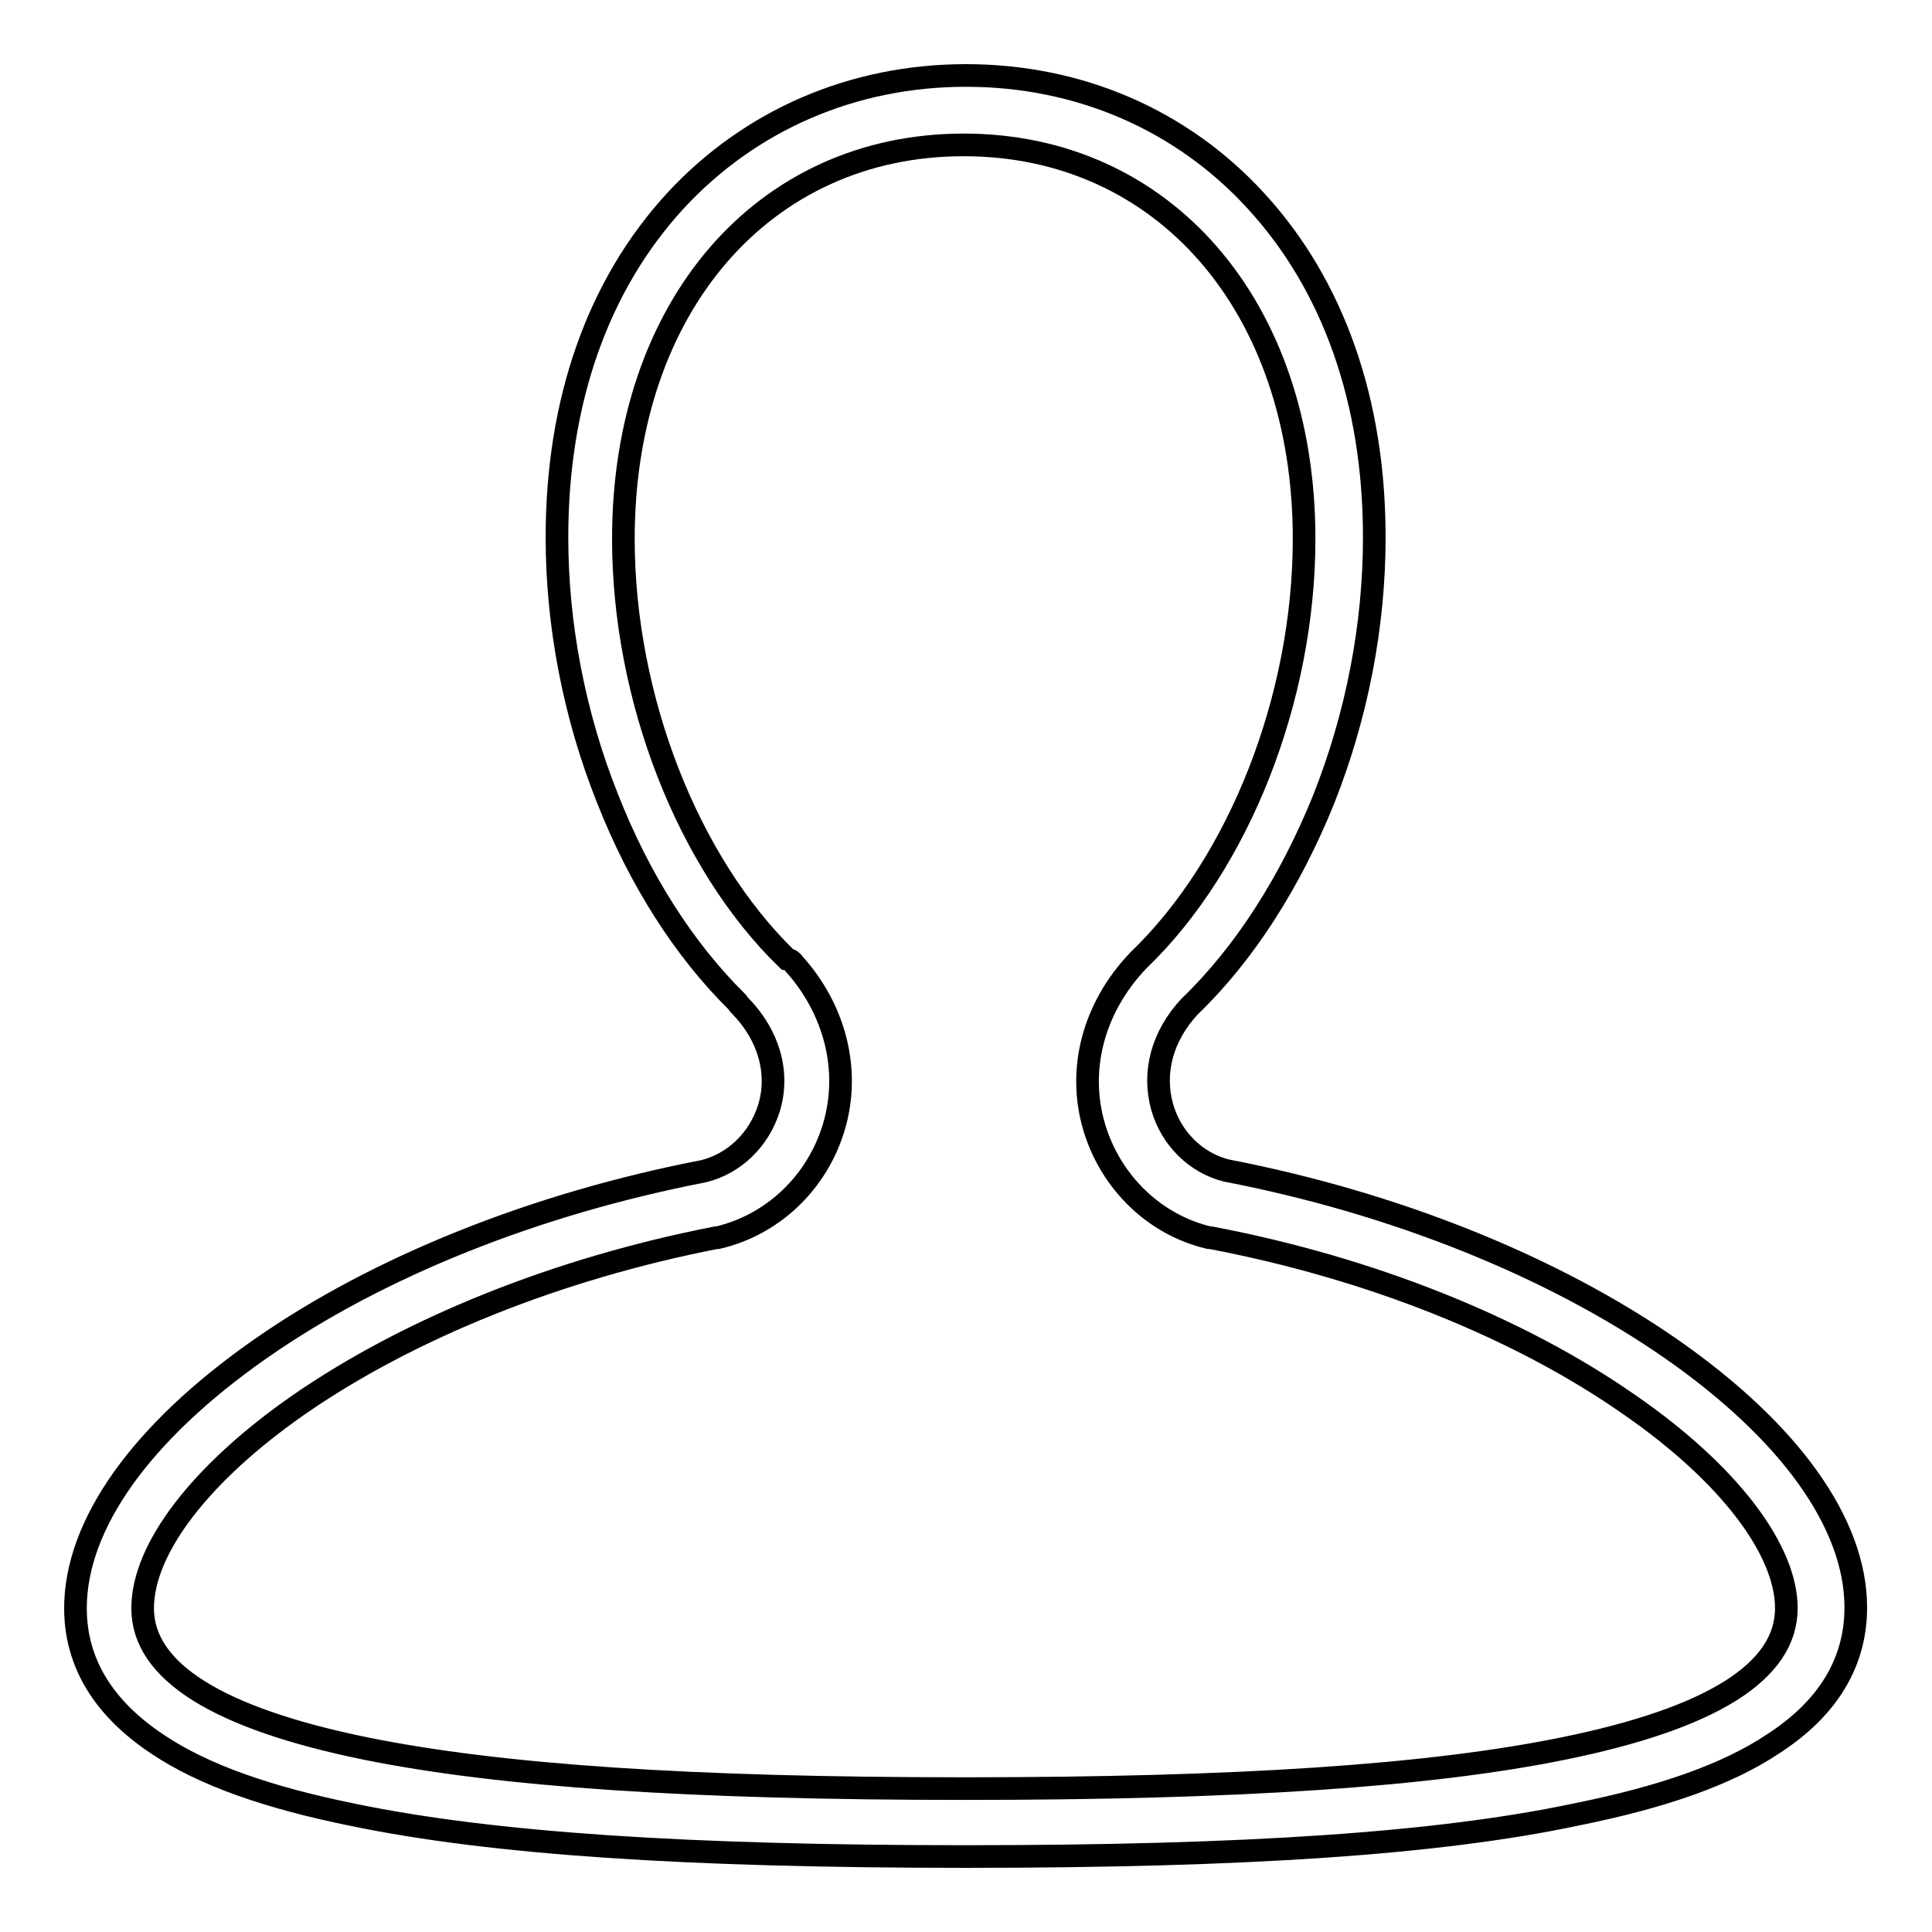
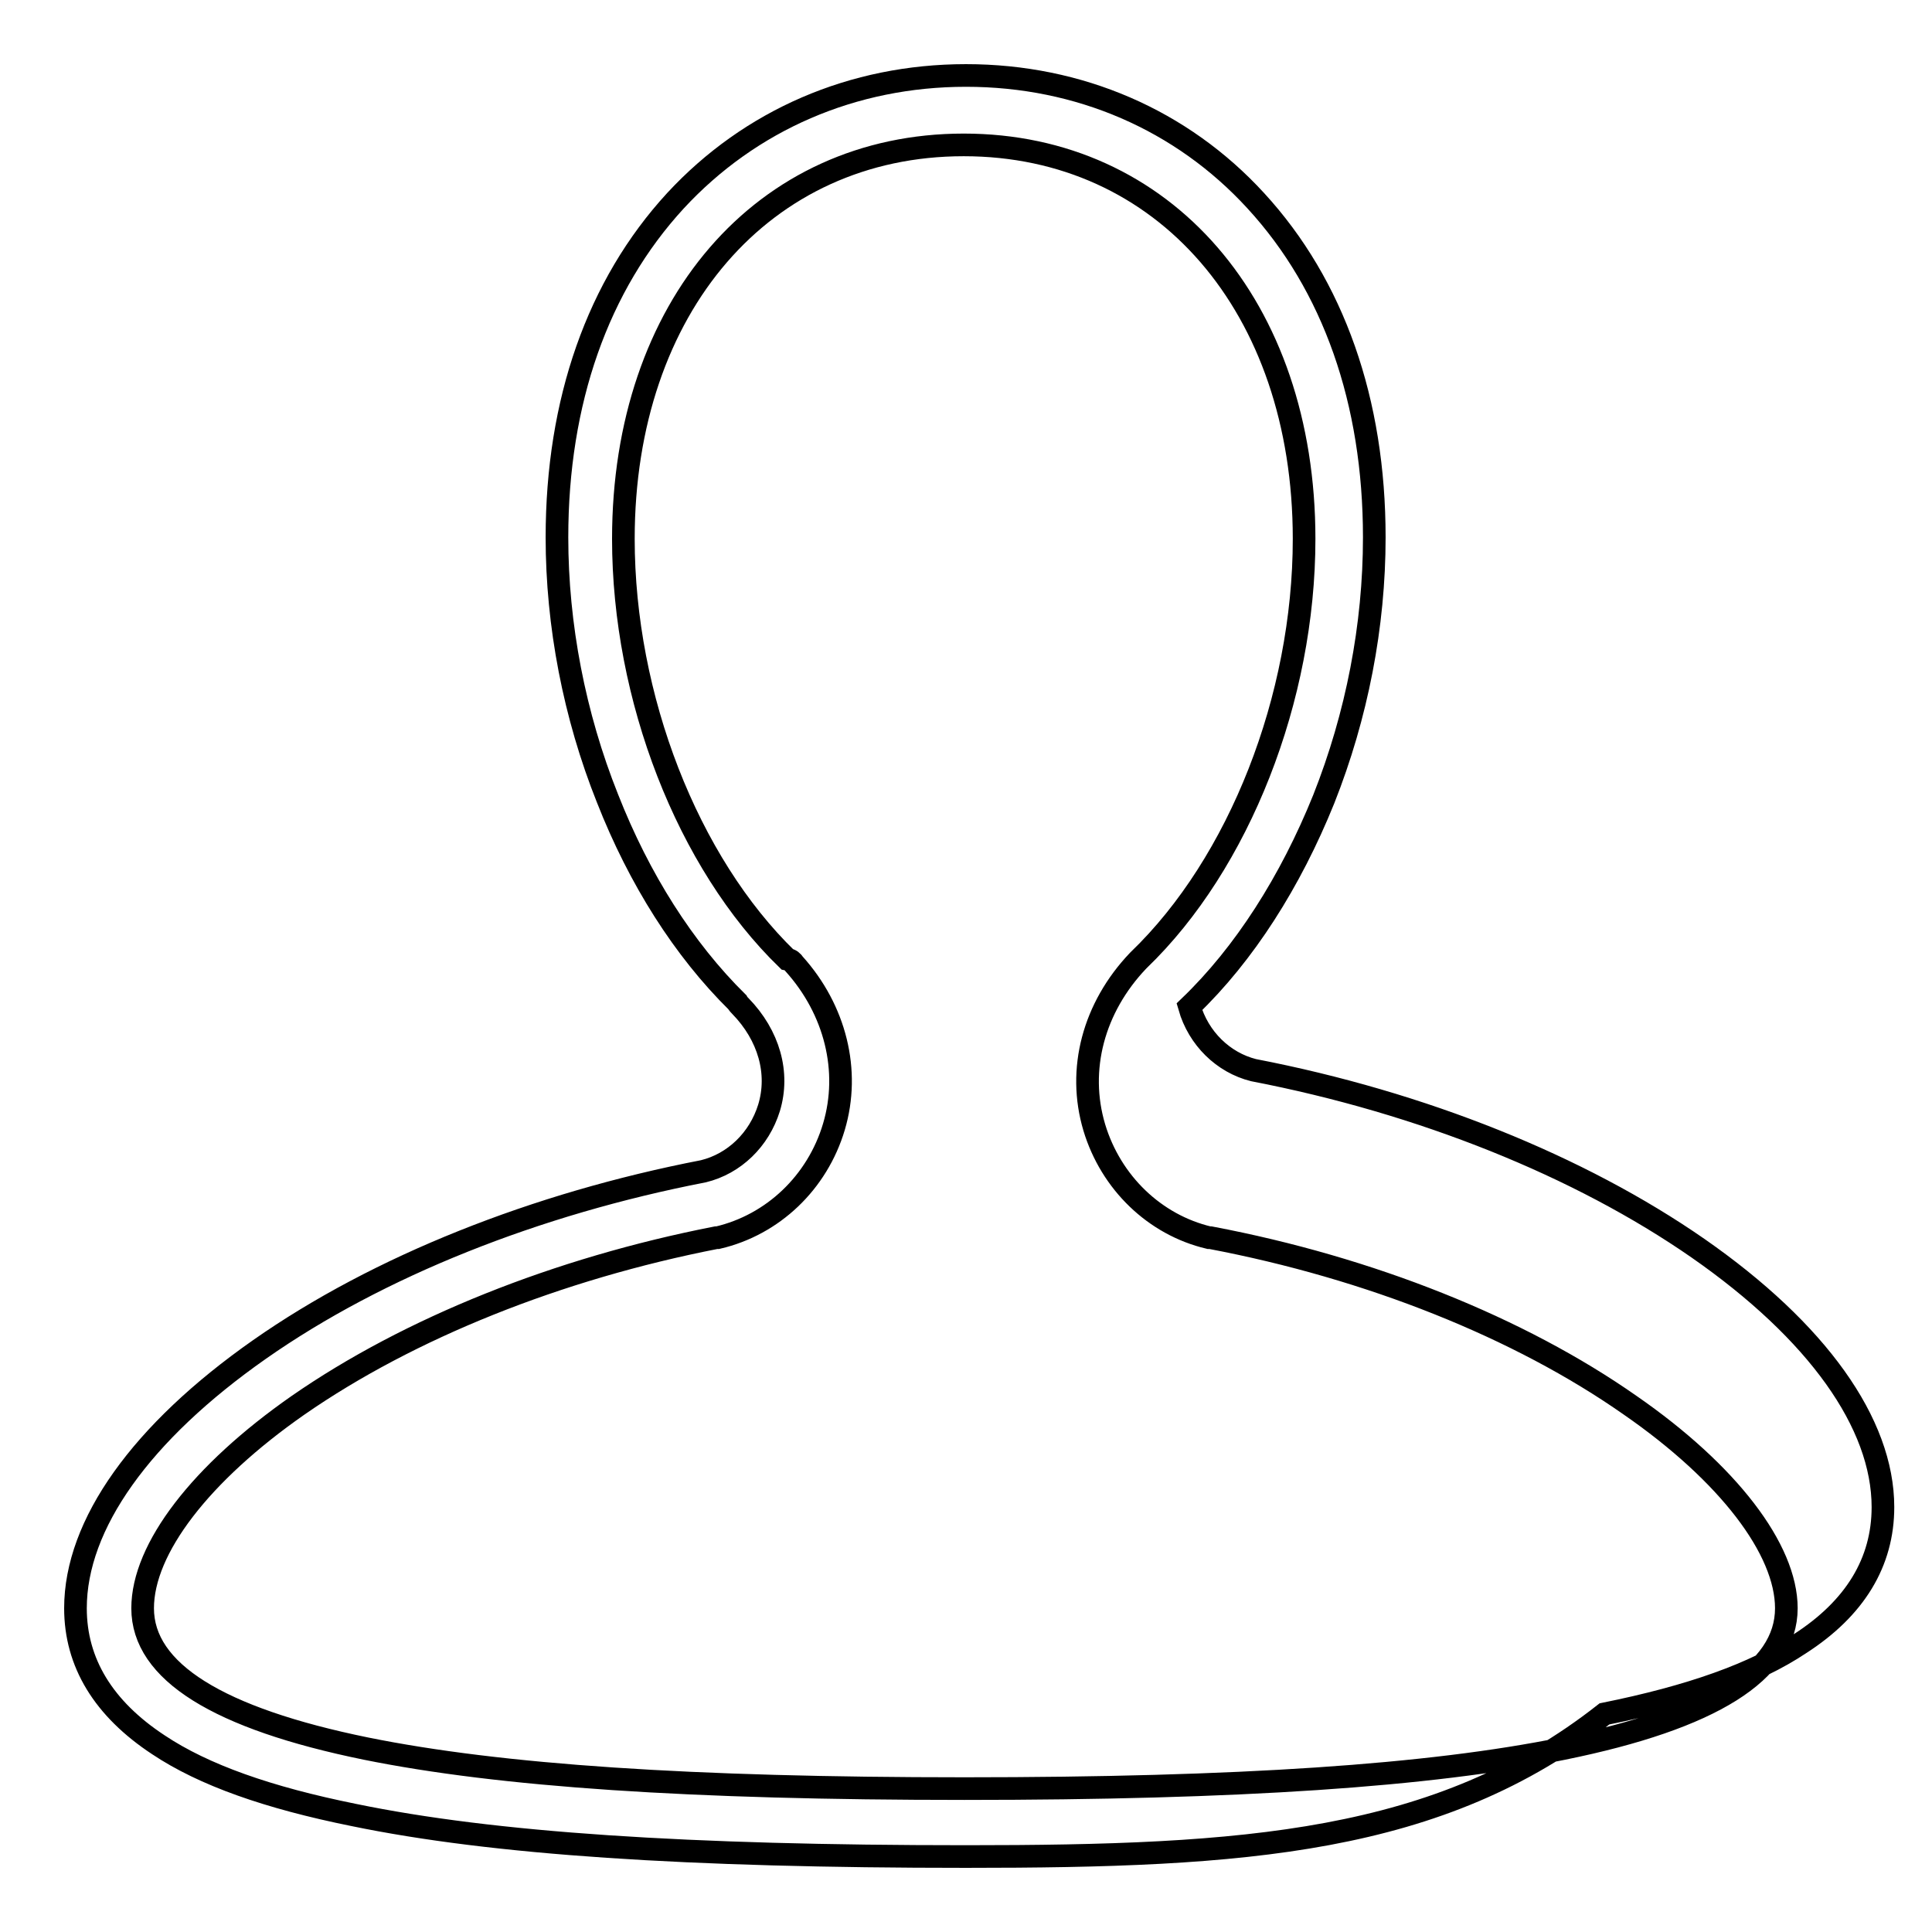
<svg xmlns="http://www.w3.org/2000/svg" version="1.1" x="0px" y="0px" viewBox="0 0 256 256" enable-background="new 0 0 256 256" xml:space="preserve">
  <g>
    <g>
-       <path stroke-width="3" fill-opacity="0" stroke="#000000" d="M128,246c-36.9,0-62.7-1.7-81.1-5.5c-11.4-2.3-19.9-5.3-25.9-9.3c-7.3-4.8-11-10.9-11-18.1c0-11.1,8.7-23.3,24.4-34.3c15.7-11,36.6-19.3,58.8-23.6c4.1-1,7.4-4.2,8.7-8.4c1.4-4.6,0-9.6-3.8-13.5c-0.1-0.1-0.3-0.3-0.4-0.5c-7.1-7-13-16.3-17.2-27c-4.4-11-6.7-23-6.7-34.6c0-18,5.4-33.4,15.7-44.6C99.4,15.9,113,10,128,10c15,0,28.6,5.9,38.4,16.6c10.3,11.2,15.7,26.6,15.7,44.6c0,11.7-2.3,23.6-6.7,34.7c-4.4,10.9-10.5,20.5-17.8,27.5c-3.6,3.9-4.9,8.7-3.6,13.3c1.2,4.2,4.5,7.4,8.5,8.4c22.3,4.3,43.2,12.7,58.9,23.6c15.8,11,24.5,23.2,24.5,34.3c0,7.3-3.7,13.4-11,18.1c-6,4-14.5,7-25.9,9.3C190.7,244.3,164.9,246,128,246z M105.2,127.7c5.5,6.1,7.5,14.2,5.3,21.6c-2.2,7.4-8.1,13-15.4,14.7c0,0-0.1,0-0.2,0c-21,4.1-40.7,12-55.4,22.2c-12.9,9-20.6,19-20.6,26.9c0,8.4,10,14.6,29.6,18.6c17.8,3.6,43,5.3,79.3,5.3c36.3,0,61.6-1.7,79.3-5.3c19.7-4,29.6-10.2,29.6-18.6c0-7.8-7.7-17.9-20.7-26.9c-14.7-10.3-34.5-18.2-55.6-22.2c-0.1,0-0.1,0-0.2,0c-7.2-1.7-13-7.3-15.2-14.6c-2.3-7.7-0.1-15.9,5.8-22.1c0,0,0.1-0.1,0.1-0.1c13.3-12.8,21.9-34.7,21.9-55.8c0-30.8-18.6-52.2-45.1-52.2c-26.6,0-45.1,21.5-45.1,52.2c0,21,8.5,42.9,21.7,55.7C104.8,127.2,105,127.4,105.2,127.7z" />
+       <path stroke-width="3" fill-opacity="0" stroke="#000000" d="M128,246c-36.9,0-62.7-1.7-81.1-5.5c-11.4-2.3-19.9-5.3-25.9-9.3c-7.3-4.8-11-10.9-11-18.1c0-11.1,8.7-23.3,24.4-34.3c15.7-11,36.6-19.3,58.8-23.6c4.1-1,7.4-4.2,8.7-8.4c1.4-4.6,0-9.6-3.8-13.5c-0.1-0.1-0.3-0.3-0.4-0.5c-7.1-7-13-16.3-17.2-27c-4.4-11-6.7-23-6.7-34.6c0-18,5.4-33.4,15.7-44.6C99.4,15.9,113,10,128,10c15,0,28.6,5.9,38.4,16.6c10.3,11.2,15.7,26.6,15.7,44.6c0,11.7-2.3,23.6-6.7,34.7c-4.4,10.9-10.5,20.5-17.8,27.5c1.2,4.2,4.5,7.4,8.5,8.4c22.3,4.3,43.2,12.7,58.9,23.6c15.8,11,24.5,23.2,24.5,34.3c0,7.3-3.7,13.4-11,18.1c-6,4-14.5,7-25.9,9.3C190.7,244.3,164.9,246,128,246z M105.2,127.7c5.5,6.1,7.5,14.2,5.3,21.6c-2.2,7.4-8.1,13-15.4,14.7c0,0-0.1,0-0.2,0c-21,4.1-40.7,12-55.4,22.2c-12.9,9-20.6,19-20.6,26.9c0,8.4,10,14.6,29.6,18.6c17.8,3.6,43,5.3,79.3,5.3c36.3,0,61.6-1.7,79.3-5.3c19.7-4,29.6-10.2,29.6-18.6c0-7.8-7.7-17.9-20.7-26.9c-14.7-10.3-34.5-18.2-55.6-22.2c-0.1,0-0.1,0-0.2,0c-7.2-1.7-13-7.3-15.2-14.6c-2.3-7.7-0.1-15.9,5.8-22.1c0,0,0.1-0.1,0.1-0.1c13.3-12.8,21.9-34.7,21.9-55.8c0-30.8-18.6-52.2-45.1-52.2c-26.6,0-45.1,21.5-45.1,52.2c0,21,8.5,42.9,21.7,55.7C104.8,127.2,105,127.4,105.2,127.7z" />
    </g>
  </g>
</svg>